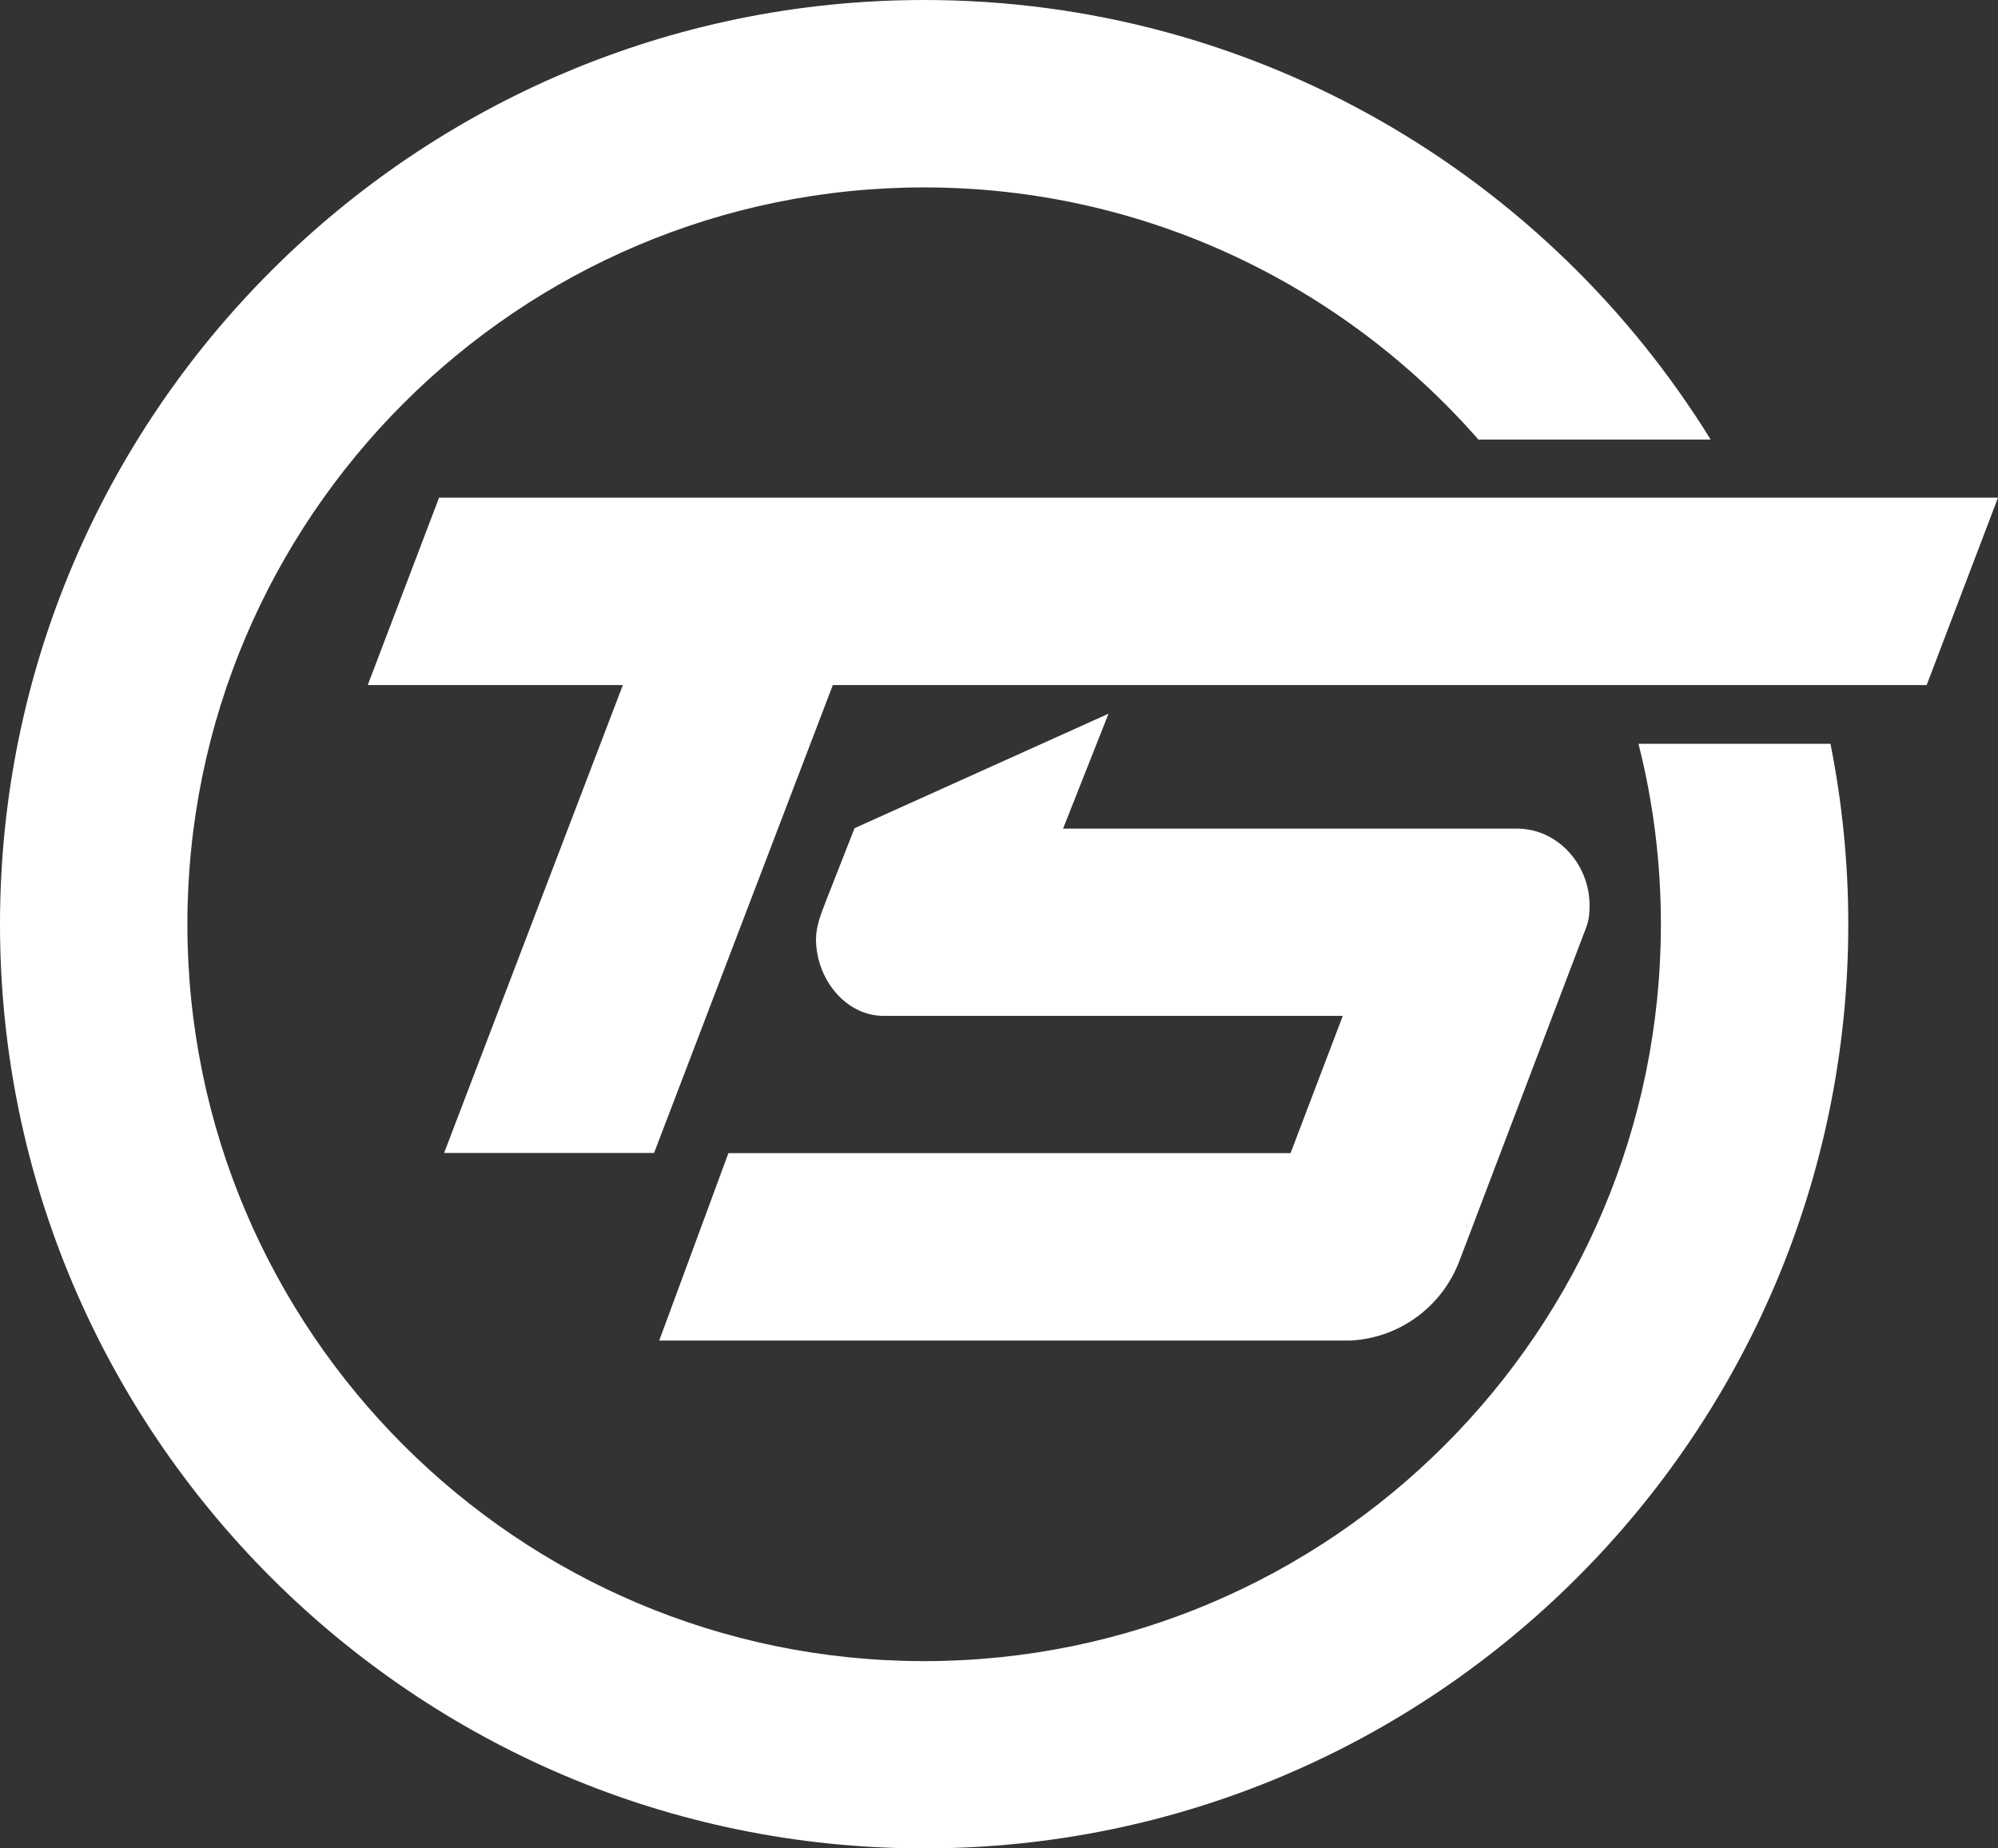
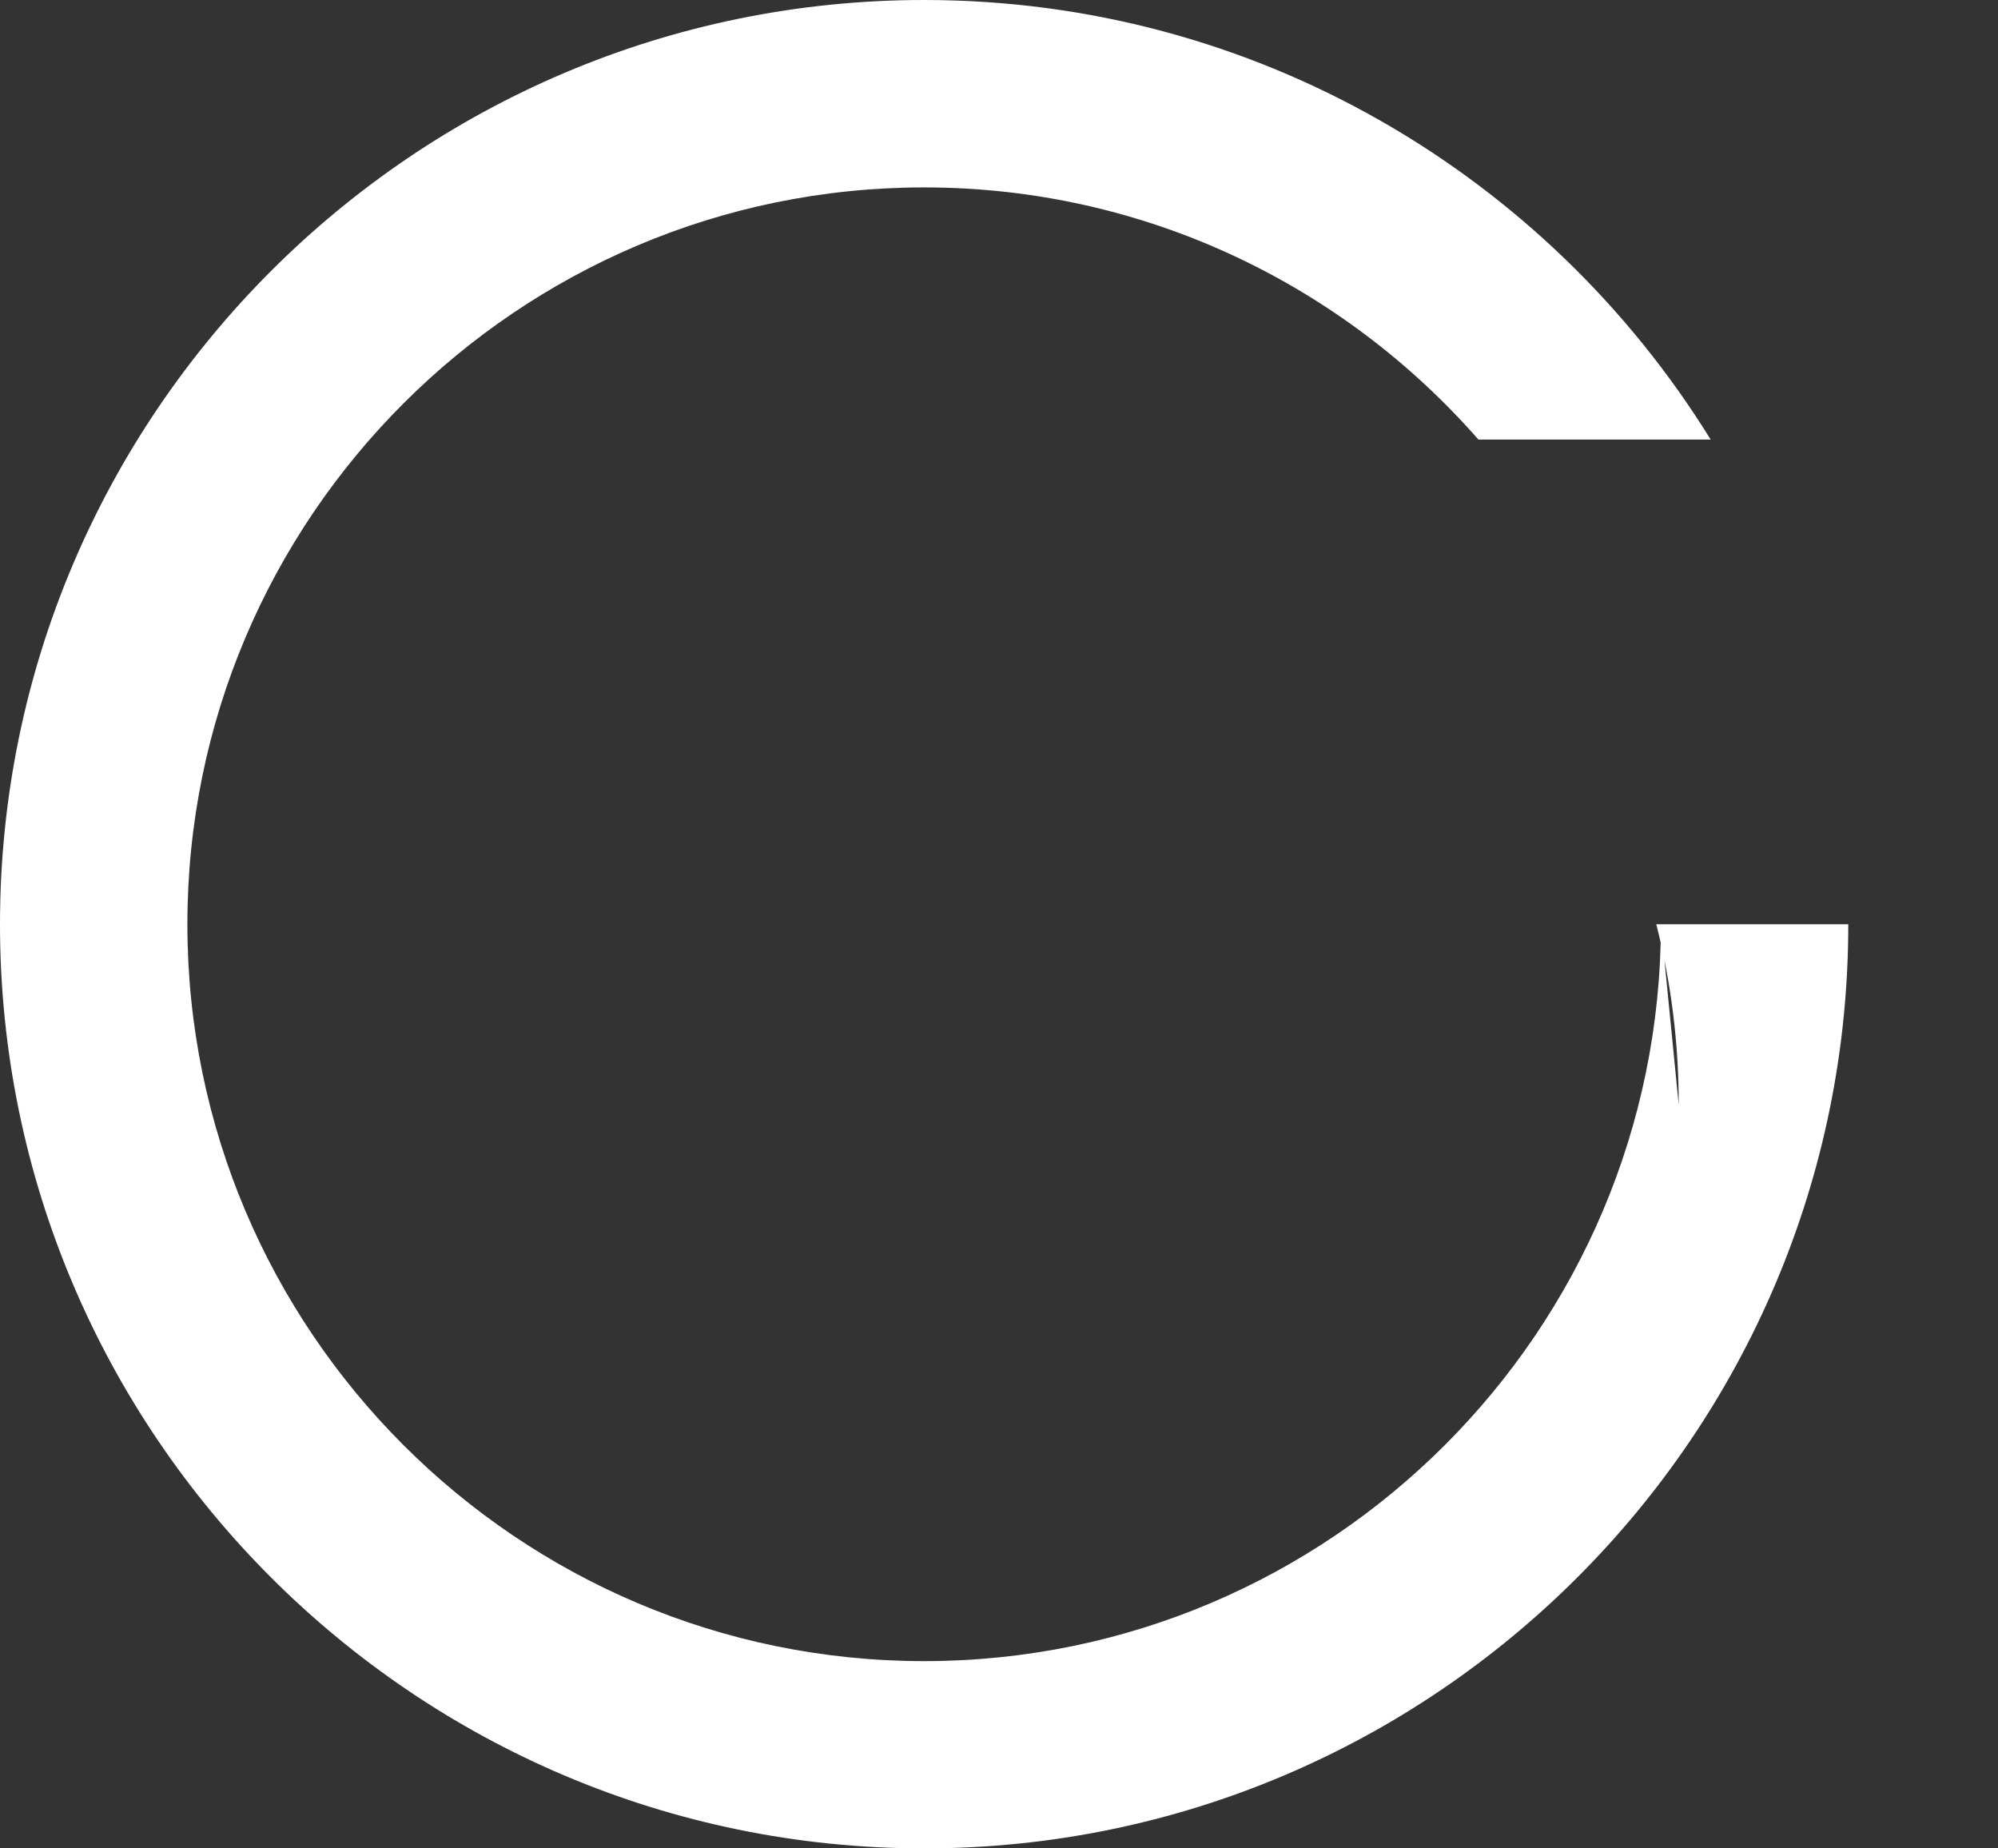
<svg xmlns="http://www.w3.org/2000/svg" id="Calque_2" data-name="Calque 2" viewBox="0 0 138.93 128.51">
  <rect x="0" y="0" width="138.93" height="128.51" fill="#333333" stroke="none" />
  <defs>
    <style>
      .cls-1 {
        fill: #fff;
        stroke-width: 0px;
      }
    </style>
  </defs>
  <g id="Layer_2" data-name="Layer 2">
    <g id="Layer_1-2" data-name="Layer 1-2">
      <g>
-         <path class="cls-1" d="m115.49,64.26c0,28.25-22.98,51.23-51.23,51.23S13.03,92.51,13.03,64.26,36.01,13.03,64.26,13.03c15.35,0,29.14,6.8,38.54,17.53h16.15C107.62,12.23,87.35,0,64.26,0,28.83,0,0,28.83,0,64.26s28.83,64.25,64.26,64.25,64.26-28.81,64.26-64.25c0-4.3-.43-8.49-1.24-12.55h-13.35c1.02,4.01,1.56,8.22,1.56,12.55Z" />
-         <path class="cls-1" d="m105.48,57.61h-31.56l3.16-7.99-17.66,7.96-1.99,5.07c-.32.83-.69,1.74-.69,2.64,0,2.75,2.04,5.34,4.71,5.34h31.92l-2.22,5.83-1.41,3.71h-39.09l-4.81,13.03h48.07c3.61-.18,6.63-2.61,7.7-5.91-.02.06-.04.13-.06.19l2.78-7.31,3.63-9.55,2.35-6.18c.19-.52.22-.99.22-1.48.01-2.84-2.2-5.35-5.05-5.35h0Zm-3.5,27.87c.03-.26.04-.53.04-.79,0,.27,0,.53-.04.79Zm-.29,1.53c.04-.15.08-.31.11-.46-.03.15-.07.3-.11.46Zm.18-.76c.03-.17.06-.34.08-.51-.02.17-.05.34-.08.51Z" />
-         <polygon class="cls-1" points="78.92 34.6 64.31 34.6 62.87 34.6 48.27 34.6 30.53 34.6 25.57 47.63 43.31 47.63 30.88 80.16 45.48 80.16 57.91 47.63 59.35 47.63 73.96 47.63 133.97 47.63 138.93 34.6 78.92 34.6" />
+         <path class="cls-1" d="m115.49,64.26c0,28.25-22.98,51.23-51.23,51.23S13.03,92.51,13.03,64.26,36.01,13.03,64.26,13.03c15.35,0,29.14,6.8,38.54,17.53h16.15C107.62,12.23,87.35,0,64.26,0,28.83,0,0,28.83,0,64.26s28.83,64.25,64.26,64.25,64.26-28.81,64.26-64.25h-13.35c1.02,4.01,1.56,8.22,1.56,12.55Z" />
      </g>
    </g>
  </g>
</svg>